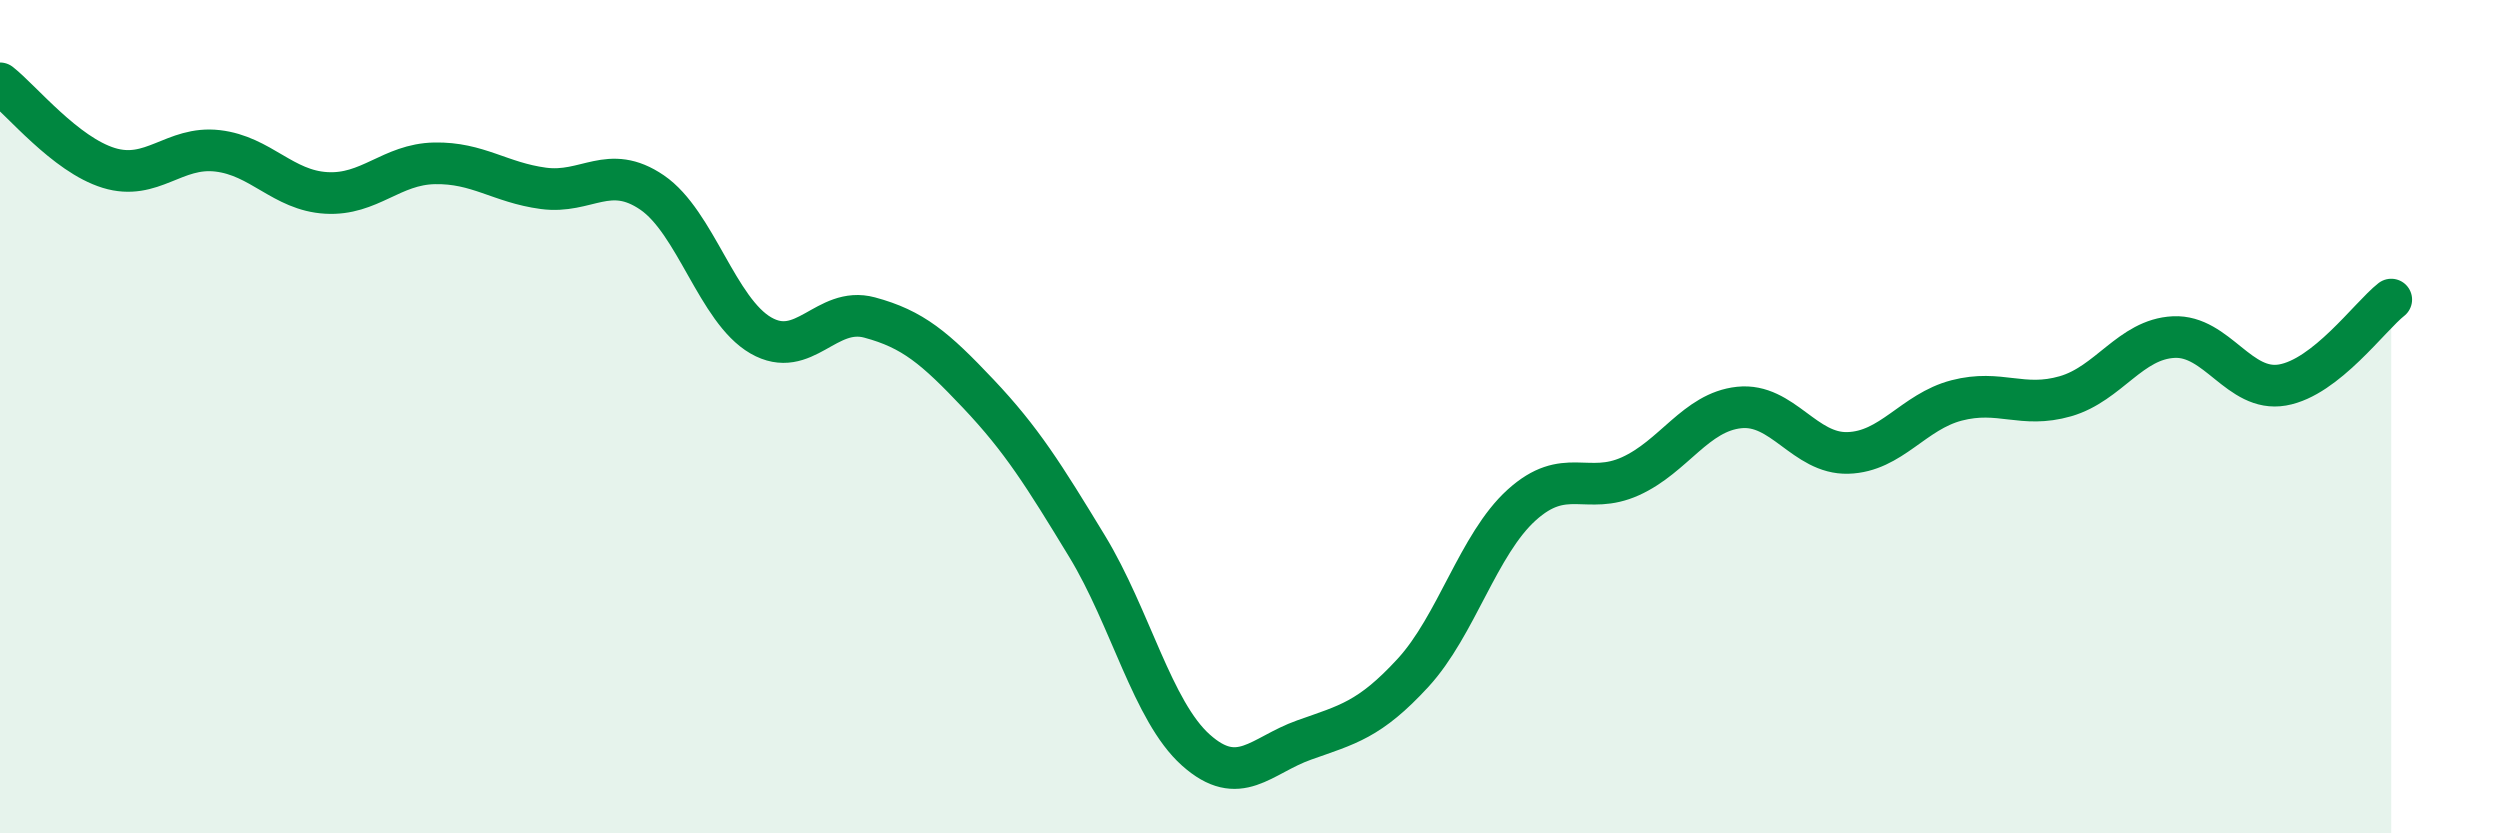
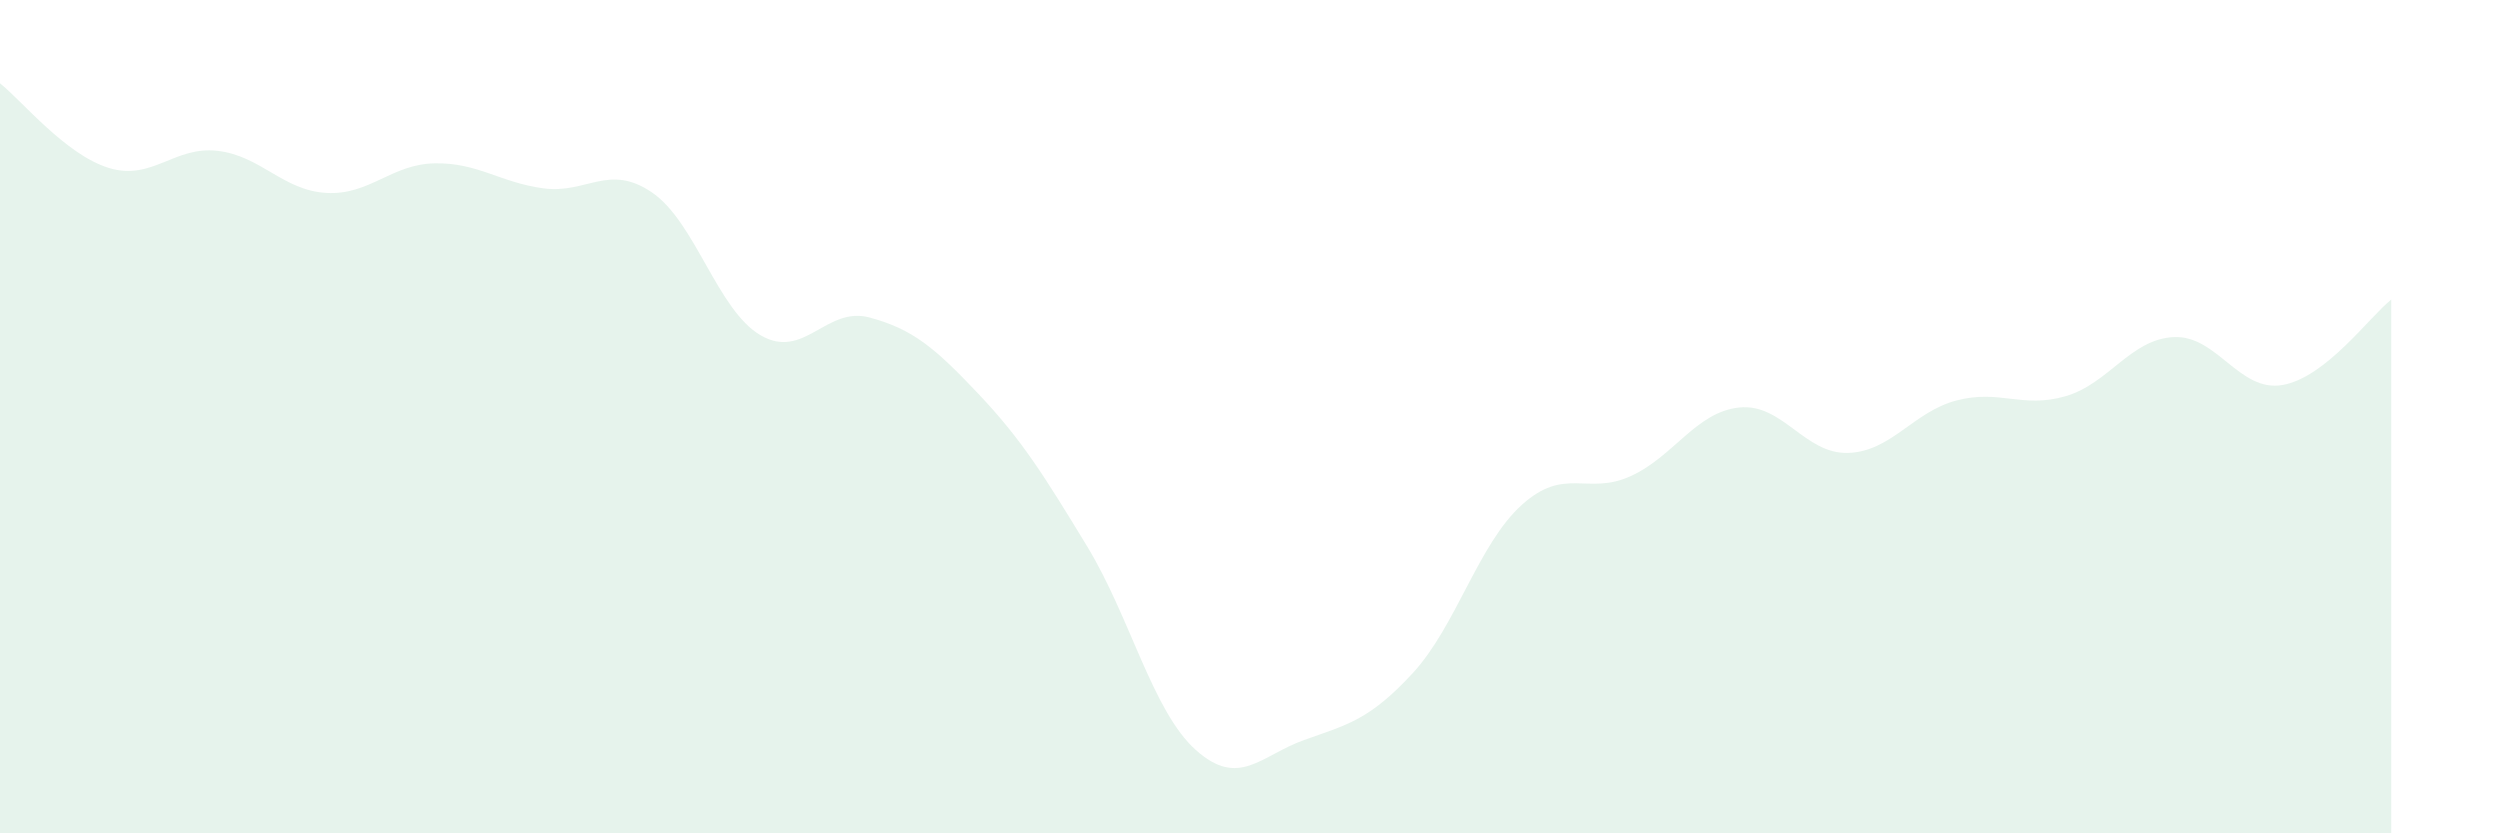
<svg xmlns="http://www.w3.org/2000/svg" width="60" height="20" viewBox="0 0 60 20">
  <path d="M 0,2 C 0.52,2.41 1.57,3.71 2.61,4.03 C 3.65,4.35 4.18,3.5 5.22,3.62 C 6.26,3.74 6.79,4.57 7.83,4.63 C 8.87,4.69 9.39,3.94 10.43,3.92 C 11.47,3.9 12,4.38 13.04,4.52 C 14.08,4.66 14.61,3.91 15.65,4.62 C 16.69,5.33 17.22,7.45 18.26,8.05 C 19.3,8.65 19.83,7.34 20.87,7.62 C 21.91,7.9 22.44,8.35 23.48,9.45 C 24.52,10.55 25.05,11.4 26.09,13.11 C 27.13,14.82 27.66,17.07 28.7,18 C 29.74,18.93 30.26,18.13 31.3,17.76 C 32.34,17.39 32.87,17.28 33.91,16.15 C 34.95,15.02 35.48,13.06 36.52,12.12 C 37.56,11.18 38.09,11.9 39.13,11.43 C 40.17,10.96 40.7,9.89 41.74,9.78 C 42.78,9.67 43.31,10.9 44.35,10.87 C 45.39,10.84 45.92,9.88 46.96,9.61 C 48,9.34 48.53,9.81 49.57,9.51 C 50.61,9.21 51.13,8.14 52.17,8.09 C 53.21,8.04 53.74,9.42 54.78,9.24 C 55.82,9.06 56.87,7.6 57.39,7.19L57.39 20L0 20Z" fill="#008740" opacity="0.1" stroke-linecap="round" stroke-linejoin="round" />
-   <path d="M 0,2 C 0.52,2.41 1.57,3.71 2.61,4.03 C 3.65,4.35 4.18,3.5 5.22,3.62 C 6.26,3.74 6.79,4.57 7.83,4.63 C 8.87,4.69 9.39,3.94 10.43,3.92 C 11.47,3.9 12,4.38 13.04,4.52 C 14.08,4.66 14.61,3.91 15.65,4.62 C 16.69,5.33 17.22,7.45 18.26,8.05 C 19.3,8.65 19.83,7.34 20.87,7.62 C 21.91,7.9 22.44,8.35 23.48,9.45 C 24.52,10.55 25.05,11.4 26.09,13.11 C 27.13,14.82 27.66,17.07 28.7,18 C 29.74,18.93 30.26,18.13 31.3,17.76 C 32.34,17.39 32.87,17.28 33.91,16.15 C 34.95,15.02 35.48,13.06 36.52,12.12 C 37.56,11.18 38.09,11.9 39.13,11.43 C 40.17,10.96 40.7,9.89 41.74,9.78 C 42.78,9.67 43.31,10.9 44.35,10.87 C 45.39,10.84 45.92,9.88 46.96,9.61 C 48,9.34 48.53,9.81 49.57,9.51 C 50.61,9.21 51.13,8.14 52.17,8.09 C 53.21,8.04 53.74,9.42 54.78,9.24 C 55.82,9.06 56.87,7.6 57.39,7.19" stroke="#008740" stroke-width="1" fill="none" stroke-linecap="round" stroke-linejoin="round" />
</svg>